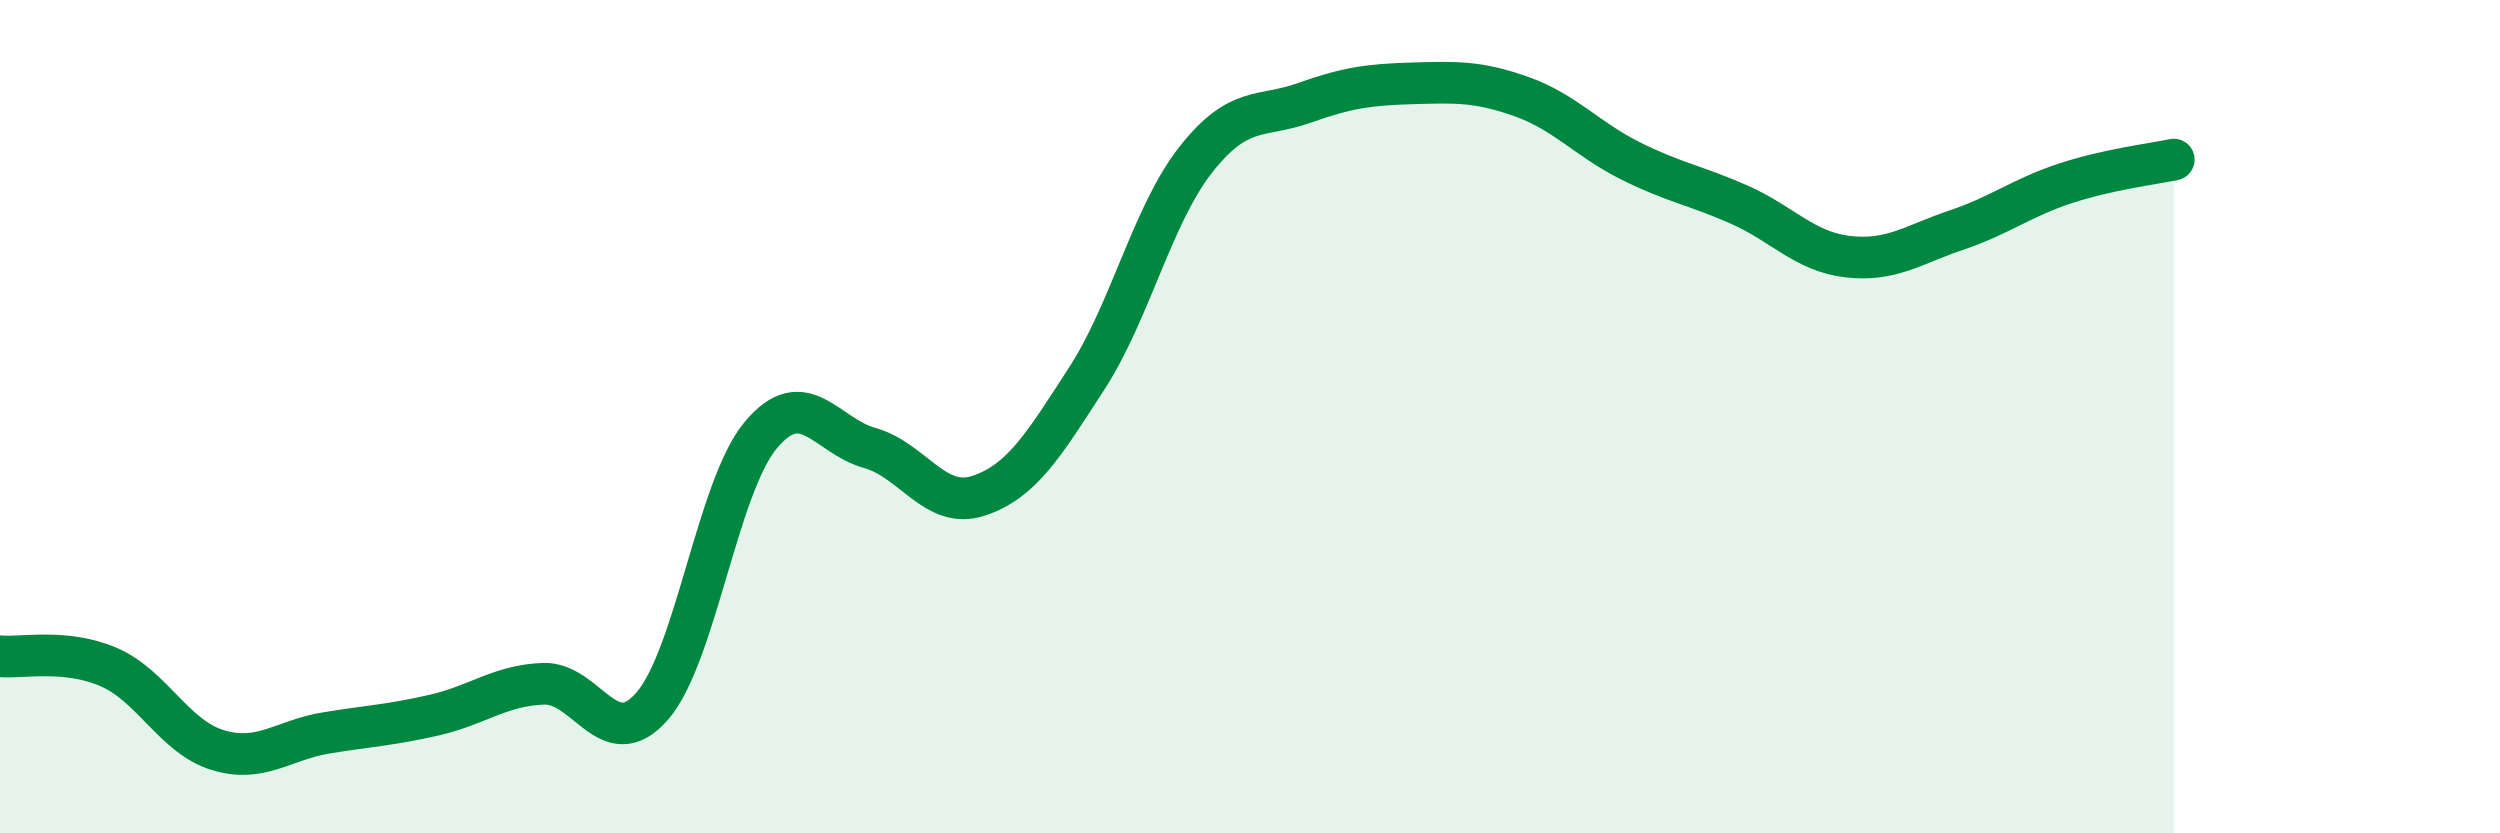
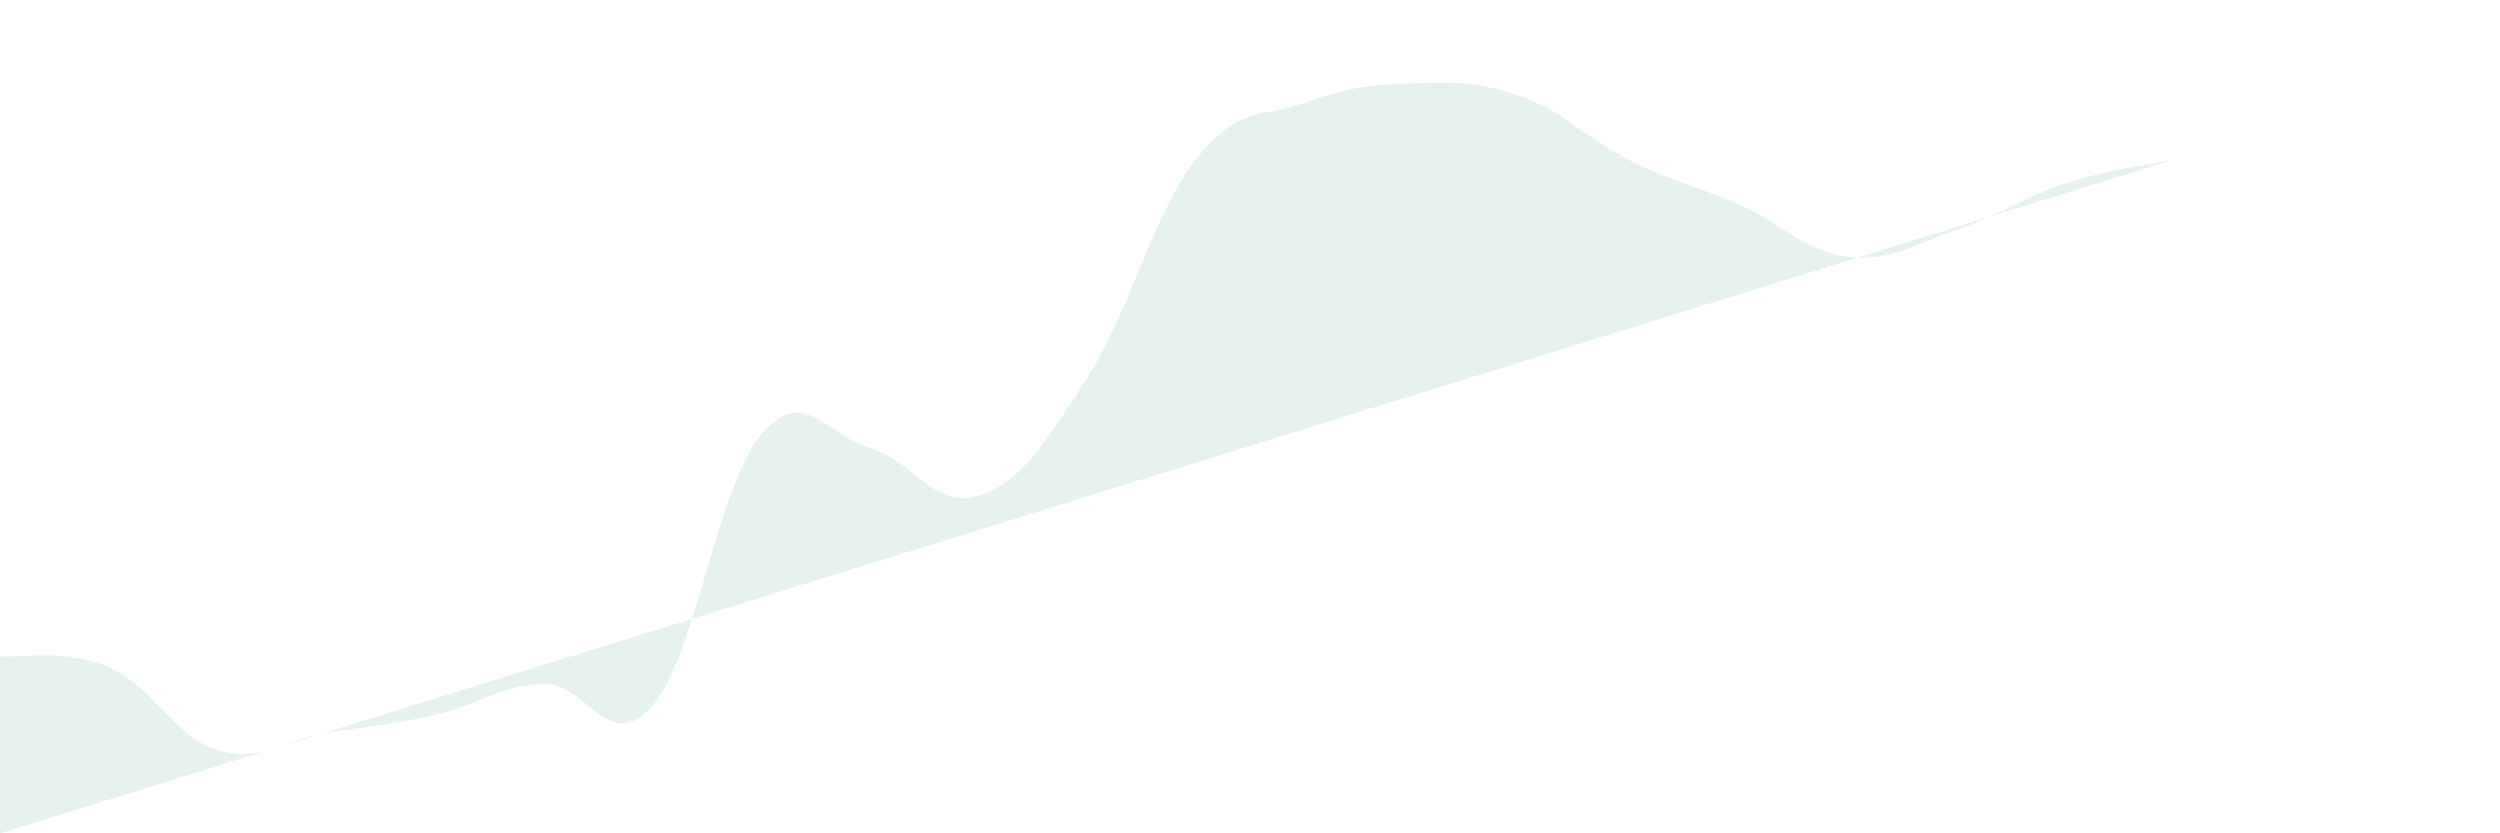
<svg xmlns="http://www.w3.org/2000/svg" width="60" height="20" viewBox="0 0 60 20">
-   <path d="M 0,15.75 C 0.52,15.8 1.57,15.56 2.61,16.01 C 3.65,16.46 4.18,17.68 5.22,18 C 6.26,18.32 6.79,17.76 7.83,17.59 C 8.87,17.42 9.39,17.4 10.43,17.16 C 11.47,16.92 12,16.45 13.04,16.41 C 14.08,16.37 14.61,18.14 15.65,16.95 C 16.69,15.76 17.22,11.68 18.26,10.44 C 19.3,9.2 19.83,10.46 20.87,10.75 C 21.91,11.04 22.44,12.24 23.48,11.9 C 24.52,11.56 25.05,10.68 26.09,9.07 C 27.13,7.46 27.66,5.15 28.7,3.83 C 29.74,2.51 30.26,2.84 31.3,2.47 C 32.34,2.1 32.87,2.03 33.91,2 C 34.95,1.97 35.48,1.95 36.52,2.32 C 37.56,2.69 38.09,3.34 39.13,3.86 C 40.17,4.38 40.7,4.45 41.74,4.91 C 42.78,5.37 43.31,6.04 44.35,6.16 C 45.39,6.28 45.92,5.87 46.96,5.52 C 48,5.17 48.53,4.74 49.57,4.4 C 50.61,4.06 51.65,3.94 52.17,3.83L52.17 20L0 20Z" fill="#008740" opacity="0.1" stroke-linecap="round" stroke-linejoin="round" />
-   <path d="M 0,15.75 C 0.52,15.8 1.57,15.56 2.61,16.01 C 3.65,16.46 4.18,17.68 5.22,18 C 6.26,18.32 6.79,17.76 7.83,17.59 C 8.87,17.42 9.39,17.4 10.43,17.16 C 11.47,16.92 12,16.45 13.04,16.41 C 14.08,16.37 14.61,18.14 15.65,16.95 C 16.69,15.76 17.22,11.68 18.26,10.44 C 19.3,9.2 19.83,10.46 20.87,10.75 C 21.91,11.04 22.44,12.24 23.48,11.9 C 24.52,11.56 25.05,10.68 26.09,9.07 C 27.13,7.46 27.66,5.15 28.7,3.83 C 29.74,2.51 30.26,2.84 31.3,2.47 C 32.34,2.1 32.87,2.03 33.91,2 C 34.95,1.97 35.48,1.95 36.52,2.32 C 37.56,2.69 38.09,3.34 39.13,3.86 C 40.17,4.38 40.7,4.45 41.74,4.91 C 42.78,5.37 43.31,6.04 44.35,6.16 C 45.39,6.28 45.92,5.87 46.96,5.52 C 48,5.17 48.53,4.74 49.57,4.4 C 50.61,4.06 51.65,3.94 52.17,3.83" stroke="#008740" stroke-width="1" fill="none" stroke-linecap="round" stroke-linejoin="round" />
+   <path d="M 0,15.75 C 0.52,15.8 1.57,15.56 2.61,16.01 C 3.65,16.46 4.18,17.68 5.22,18 C 6.26,18.32 6.79,17.76 7.83,17.59 C 8.87,17.42 9.39,17.4 10.43,17.16 C 11.47,16.92 12,16.45 13.04,16.41 C 14.08,16.37 14.61,18.14 15.65,16.95 C 16.69,15.76 17.22,11.68 18.26,10.44 C 19.3,9.2 19.83,10.46 20.87,10.75 C 21.91,11.04 22.44,12.24 23.48,11.9 C 24.52,11.56 25.05,10.68 26.09,9.07 C 27.13,7.46 27.66,5.15 28.7,3.83 C 29.74,2.51 30.26,2.84 31.3,2.47 C 32.34,2.1 32.87,2.03 33.91,2 C 34.95,1.97 35.48,1.95 36.52,2.32 C 37.56,2.69 38.09,3.34 39.13,3.86 C 40.17,4.38 40.7,4.45 41.74,4.91 C 42.78,5.37 43.31,6.04 44.35,6.16 C 45.39,6.28 45.92,5.87 46.96,5.52 C 48,5.17 48.53,4.74 49.57,4.4 C 50.61,4.06 51.65,3.94 52.17,3.83L0 20Z" fill="#008740" opacity="0.1" stroke-linecap="round" stroke-linejoin="round" />
</svg>